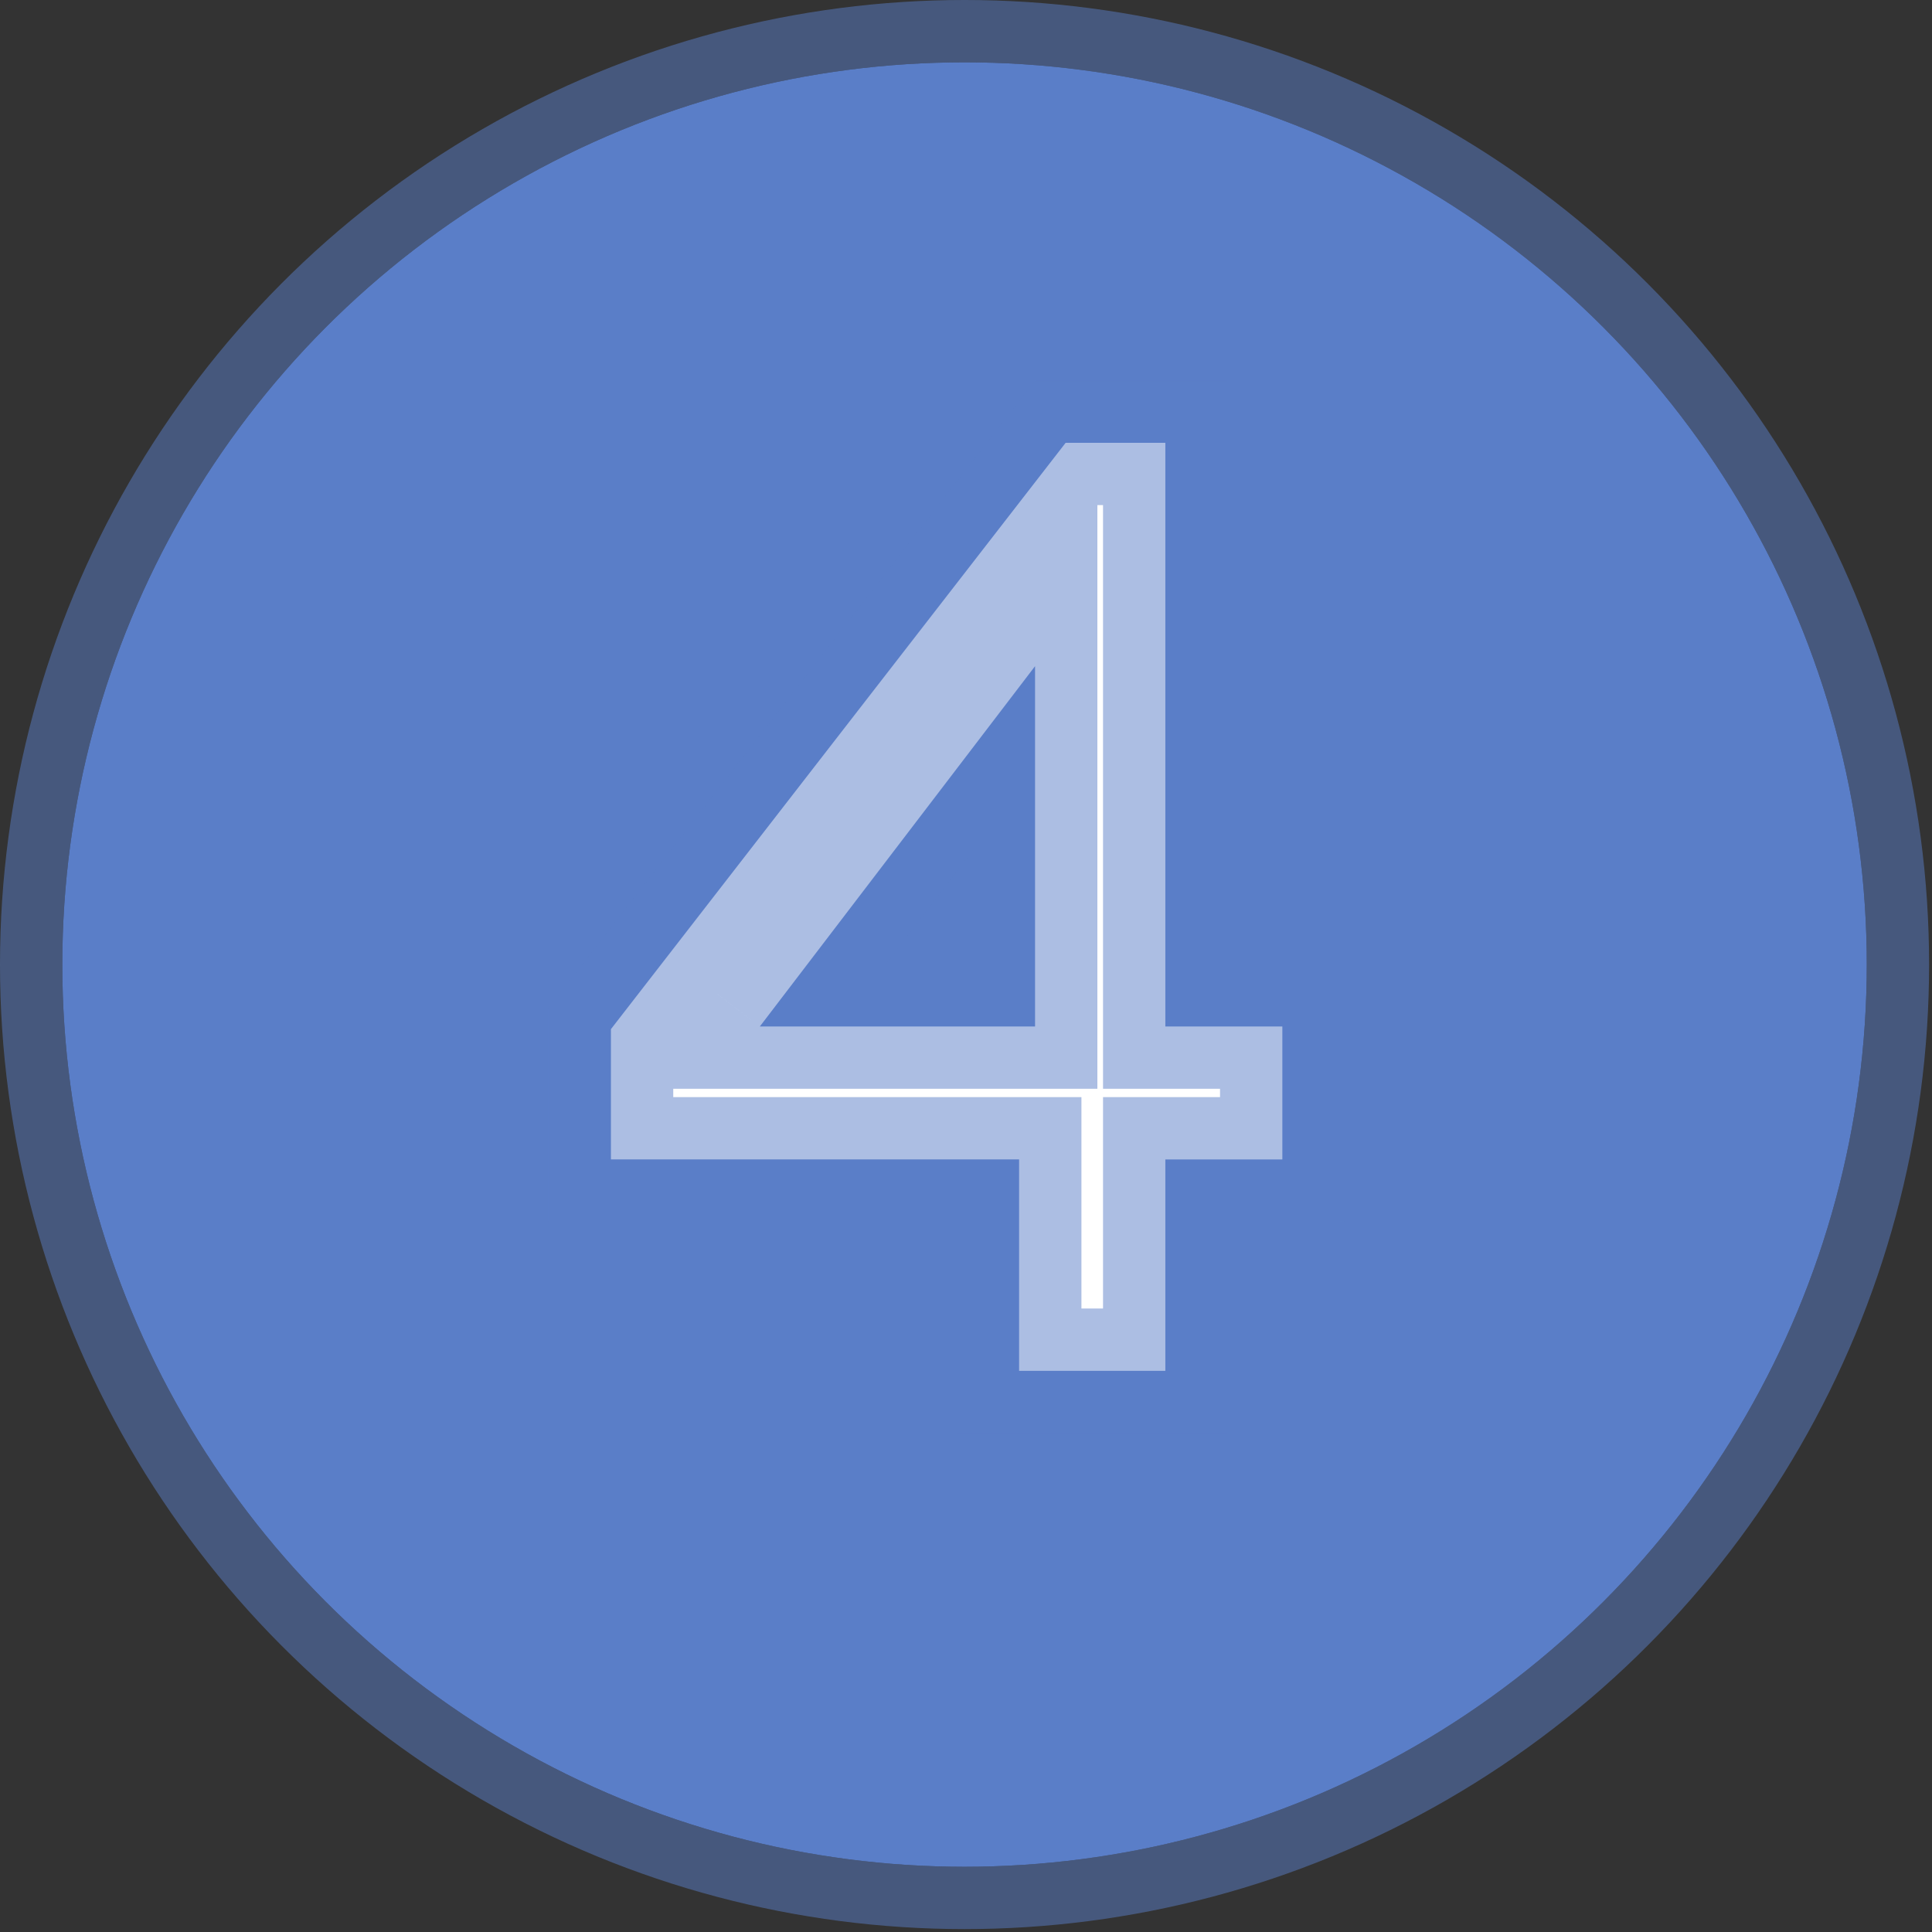
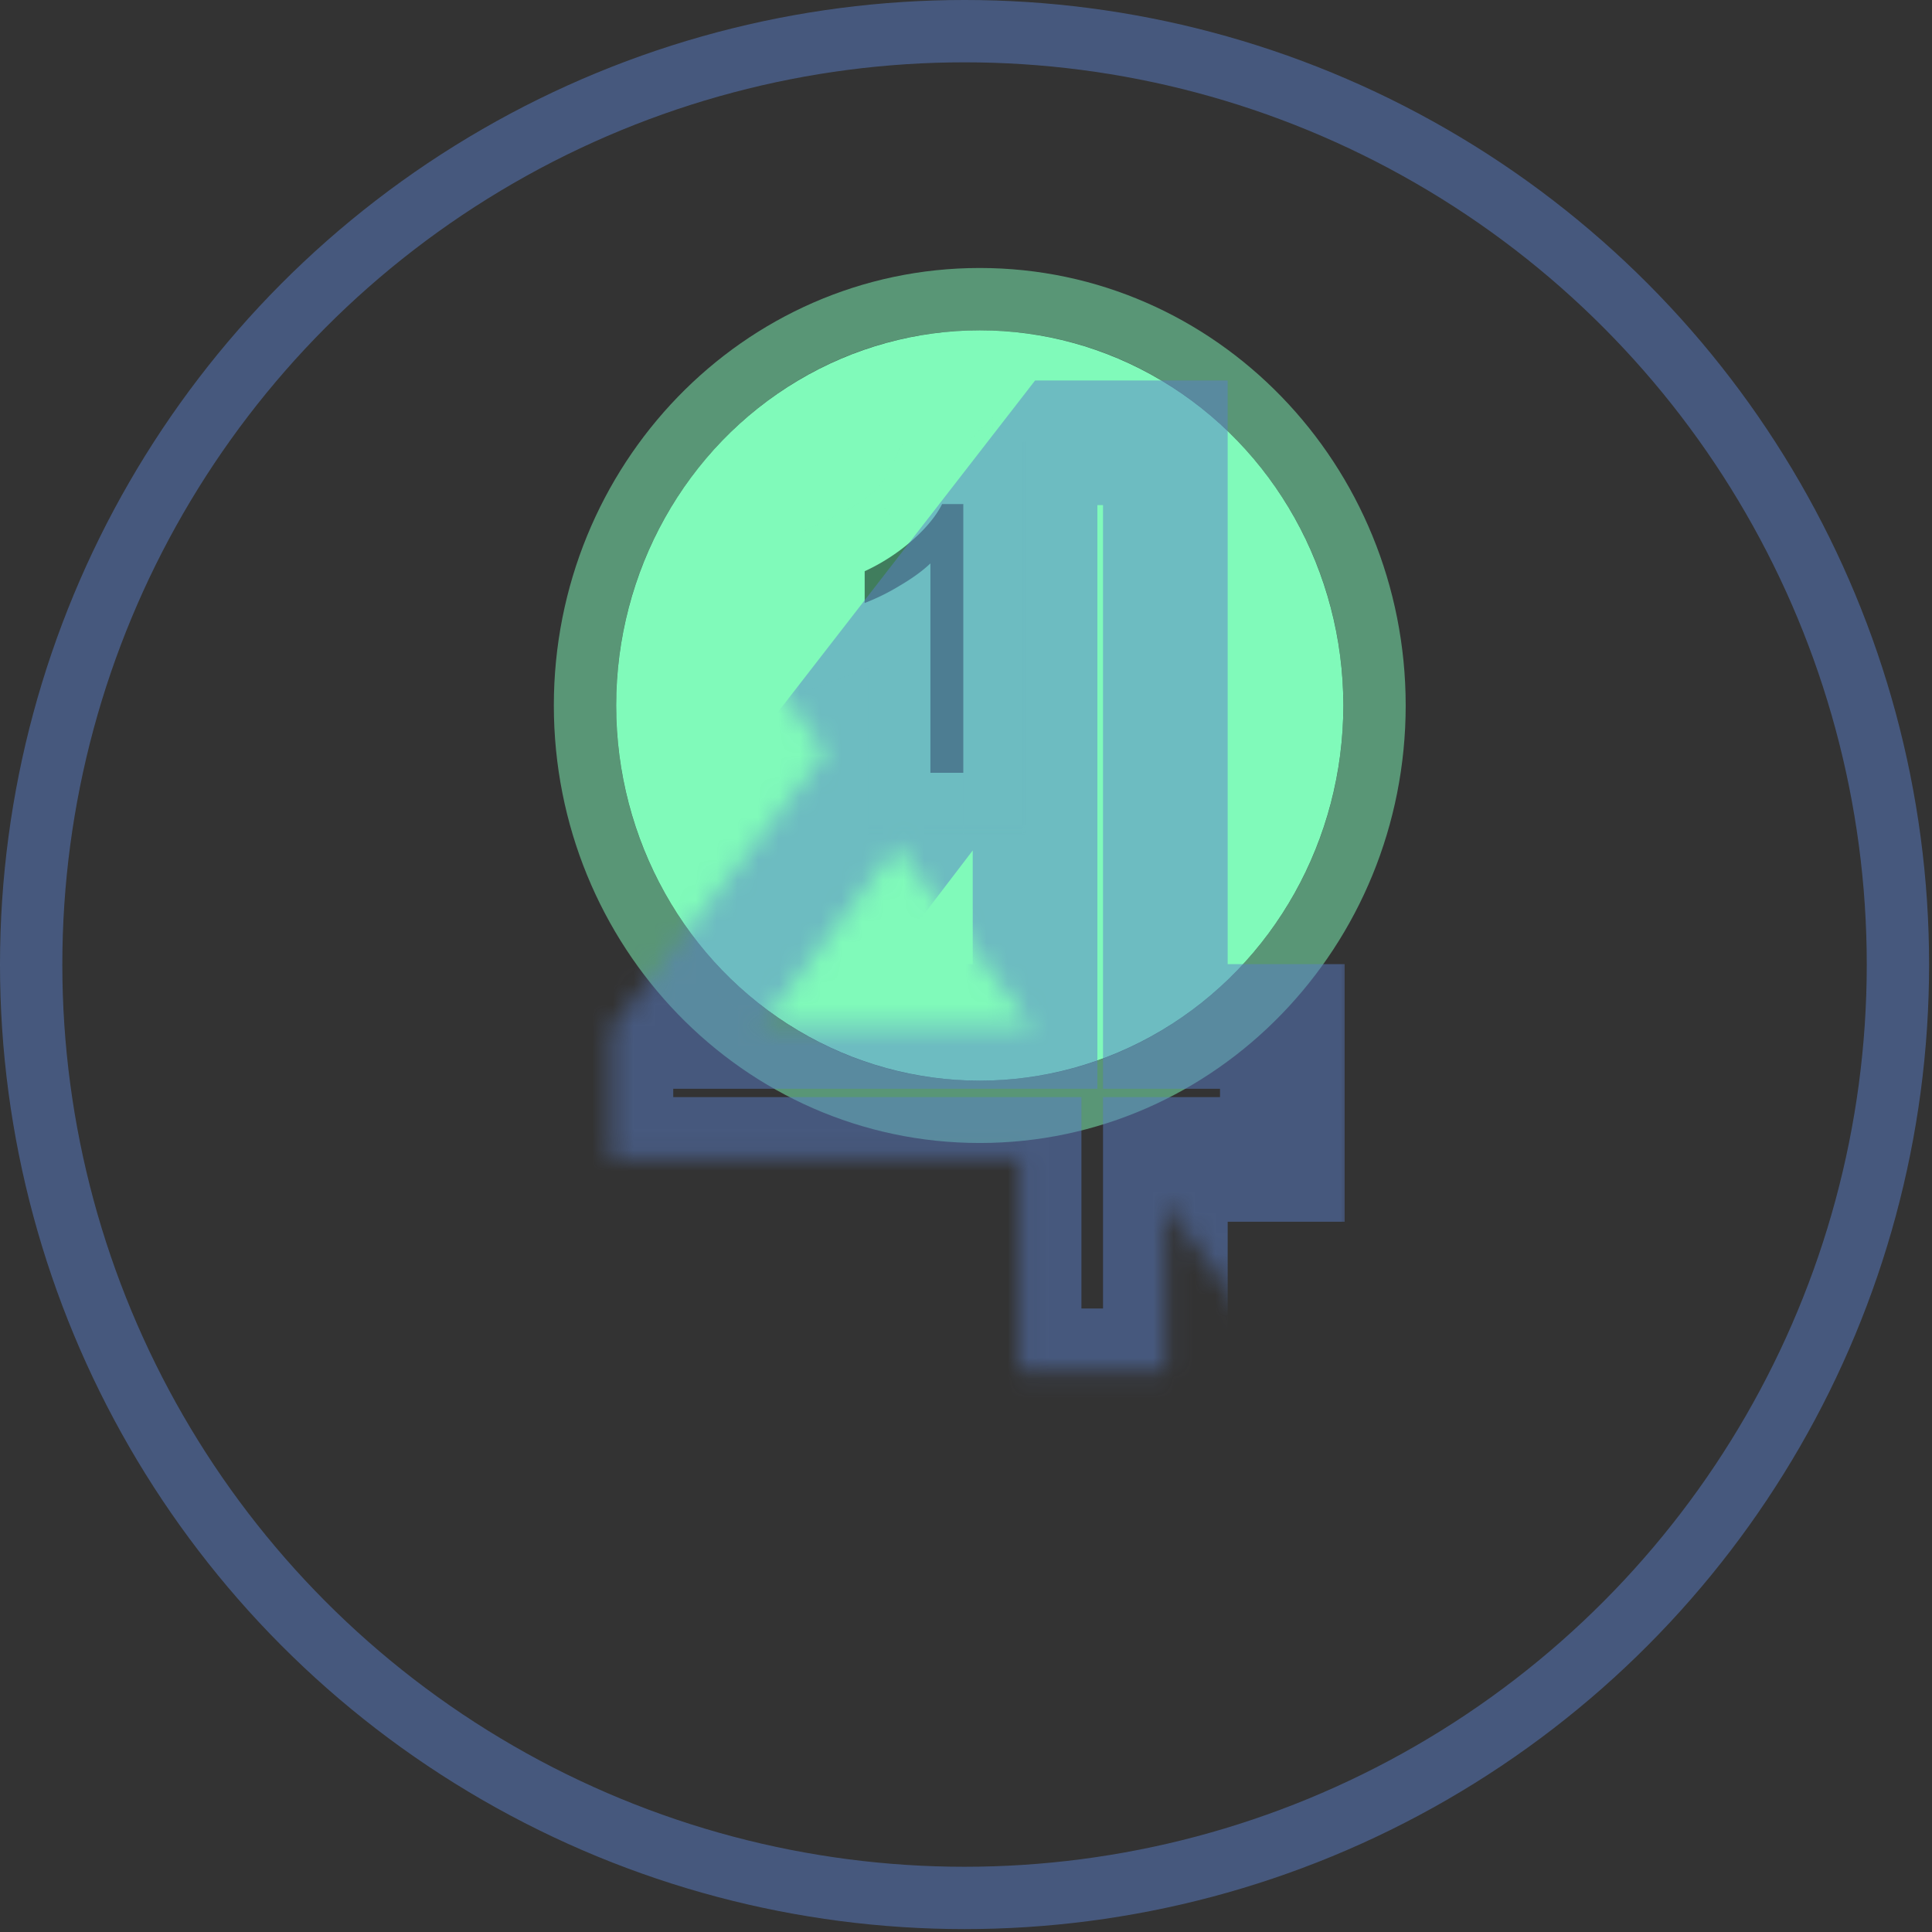
<svg xmlns="http://www.w3.org/2000/svg" width="93" height="93" fill="none">
  <rect width="100%" height="100%" fill="#333333" stroke="none" />
  <ellipse cx="47.162" cy="33.96" fill="#80FABA" rx="17.502" ry="18.06" />
  <path stroke="#80FABA" stroke-opacity=".5" stroke-width="3" d="M47.162 14.4c10.539 0 19.003 8.802 19.003 19.56s-8.464 19.56-19.003 19.56c-10.538 0-19.002-8.802-19.002-19.56S36.624 14.4 47.162 14.4Z" />
  <mask id="a" width="12" height="21" x="37.663" y="19.2" fill="#000" maskUnits="userSpaceOnUse">
    <path fill="#fff" d="M37.663 19.2h12v21h-12z" />
    <path d="M46.37 37.2h-1.583V27.12c-.38.362-.882.726-1.503 1.089a10.48 10.48 0 0 1-1.661.817v-1.529a9.558 9.558 0 0 0 2.32-1.512c.663-.591 1.131-1.166 1.407-1.722h1.02V37.2Z" />
  </mask>
  <path fill="#000" d="M46.37 37.2h-1.583V27.12c-.38.362-.882.726-1.503 1.089a10.48 10.48 0 0 1-1.661.817v-1.529a9.558 9.558 0 0 0 2.32-1.512c.663-.591 1.131-1.166 1.407-1.722h1.02V37.2Z" />
  <path fill="#80FABA" fill-opacity=".5" d="M46.37 37.2v3h3v-3h-3Zm-1.583 0h-3v3h3v-3Zm0-10.08h3v-7.008l-5.07 4.836 2.07 2.171Zm-1.503 1.089-1.514-2.59-.011.007 1.525 2.583Zm-1.661.817h-3v4.305l4.039-1.49-1.039-2.815Zm0-1.529-1.276-2.715-1.724.81v1.905h3Zm3.727-3.234v-3h-1.863l-.826 1.67 2.689 1.33Zm1.02 0h3v-3h-3v3Zm0 12.937v-3h-1.583v6h1.582v-3Zm-1.583 0h3V27.12h-6V37.2h3Zm0-10.08-2.07-2.172c-.164.157-.46.386-.947.671l1.514 2.59 1.515 2.59c.754-.442 1.46-.939 2.059-1.509l-2.07-2.17Zm-1.503 1.089-1.525-2.583c-.512.302-.9.484-1.175.586l1.039 2.814 1.039 2.815a13.425 13.425 0 0 0 2.148-1.049l-1.526-2.583Zm-1.661.817h3v-1.529h-6v1.53h3Zm0-1.529 1.277 2.715a12.551 12.551 0 0 0 3.043-1.99l-2-2.237-1.999-2.236a6.57 6.57 0 0 1-1.598 1.033l1.277 2.715Zm2.32-1.512 2 2.237c.834-.746 1.594-1.615 2.096-2.629l-2.69-1.33-2.688-1.33c-.05.099-.227.378-.717.816l2 2.236Zm1.407-1.722v3h1.02v-6h-1.02v3Zm1.02 0h-3V37.2h6V24.263h-3Z" mask="url(#a)" />
-   <circle cx="46.43" cy="46.43" r="43.43" fill="#5A7EC8" />
  <circle cx="46.43" cy="46.43" r="44.93" stroke="#5A7EC8" stroke-opacity=".5" stroke-width="3" />
  <mask id="b" width="39" height="52" x="26" y="17.859" fill="#000" maskUnits="userSpaceOnUse">
-     <path fill="#fff" d="M26 17.859h39v52H26z" />
+     <path fill="#fff" d="M26 17.859h39v52z" />
    <path d="M49.056 65.987V55.811H29.408V49.54l21.888-28.224h4.8v28.096h5.632v6.4h-5.632v10.176h-7.04Zm-12.48-16.576h13.248V32.067L36.576 49.411Z" />
  </mask>
-   <path fill="#fff" d="M49.056 65.987V55.811H29.408V49.54l21.888-28.224h4.8v28.096h5.632v6.4h-5.632v10.176h-7.04Zm-12.48-16.576h13.248V32.067L36.576 49.411Z" />
  <path fill="#5A7EC8" fill-opacity=".5" d="M49.056 65.987h-3v3h3v-3Zm0-10.176h3v-3h-3v3Zm-19.648 0h-3v3h3v-3Zm0-6.272-2.37-1.838-.63.811v1.027h3Zm21.888-28.224v-3h-1.47l-.9 1.162 2.37 1.838Zm4.8 0h3v-3h-3v3Zm0 28.096h-3v3h3v-3Zm5.632 0h3v-3h-3v3Zm0 6.4v3h3v-3h-3Zm-5.632 0v-3h-3v3h3Zm0 10.176v3h3v-3h-3Zm-19.52-16.576-2.384-1.82-3.683 4.82h6.067v-3Zm13.248 0v3h3v-3h-3Zm0-17.344h3v-8.87l-5.384 7.05 2.384 1.82Zm-.768 33.92h3V55.811h-6v10.176h3Zm0-10.176v-3H29.408v6h19.648v-3Zm-19.648 0h3V49.54h-6v6.272h3Zm0-6.272 2.37 1.839 21.889-28.224-2.371-1.839-2.37-1.838L27.036 47.7l2.371 1.838Zm21.888-28.224v3h4.8v-6h-4.8v3Zm4.8 0h-3v28.096h6V21.315h-3Zm0 28.096v3h5.632v-6h-5.632v3Zm5.632 0h-3v6.4h6v-6.4h-3Zm0 6.4v-3h-5.632v6h5.632v-3Zm-5.632 0h-3v10.176h6V55.811h-3Zm0 10.176v-3h-7.04v6h7.04v-3Zm-19.52-16.576v3h13.248v-6H36.576v3Zm13.248 0h3V32.067h-6v17.344h3Zm0-17.344-2.384-1.82L34.192 47.59l2.384 1.821 2.384 1.821 13.248-17.344-2.384-1.82Z" mask="url(#b)" />
</svg>